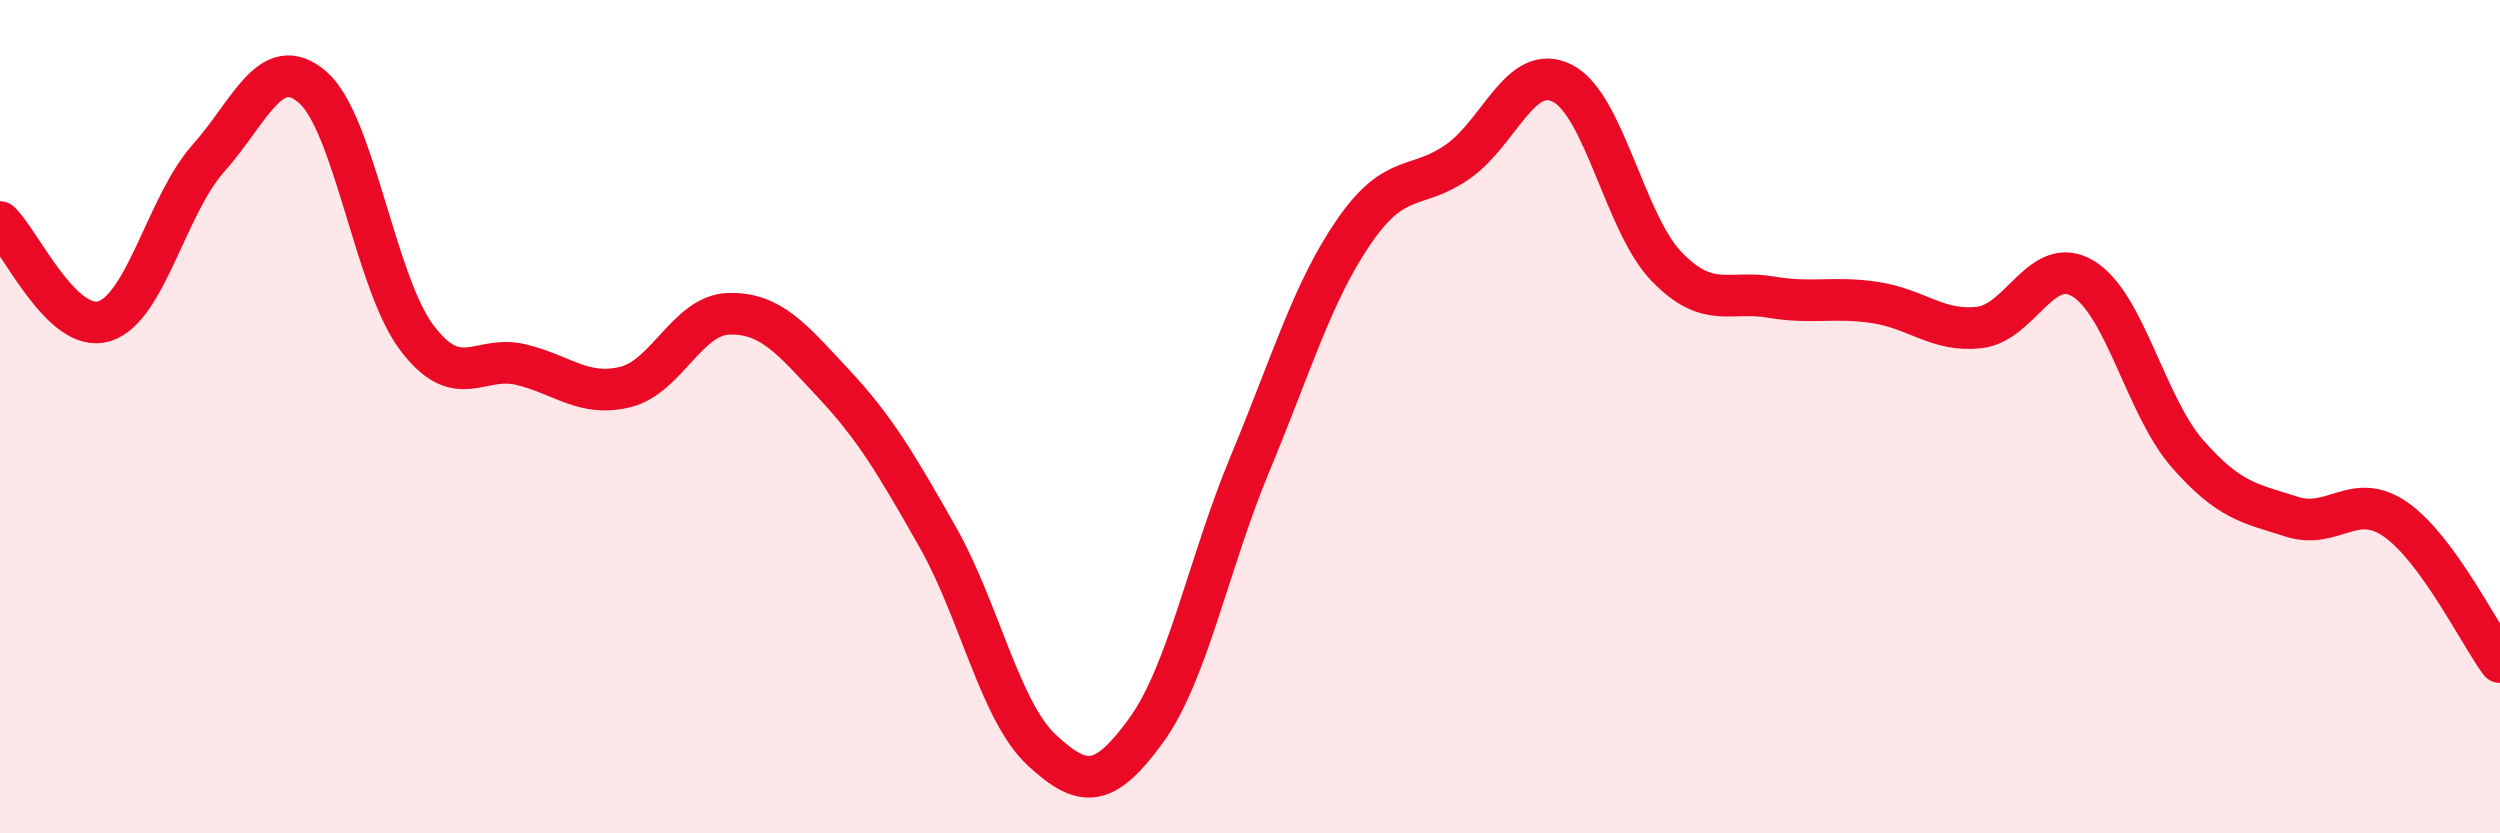
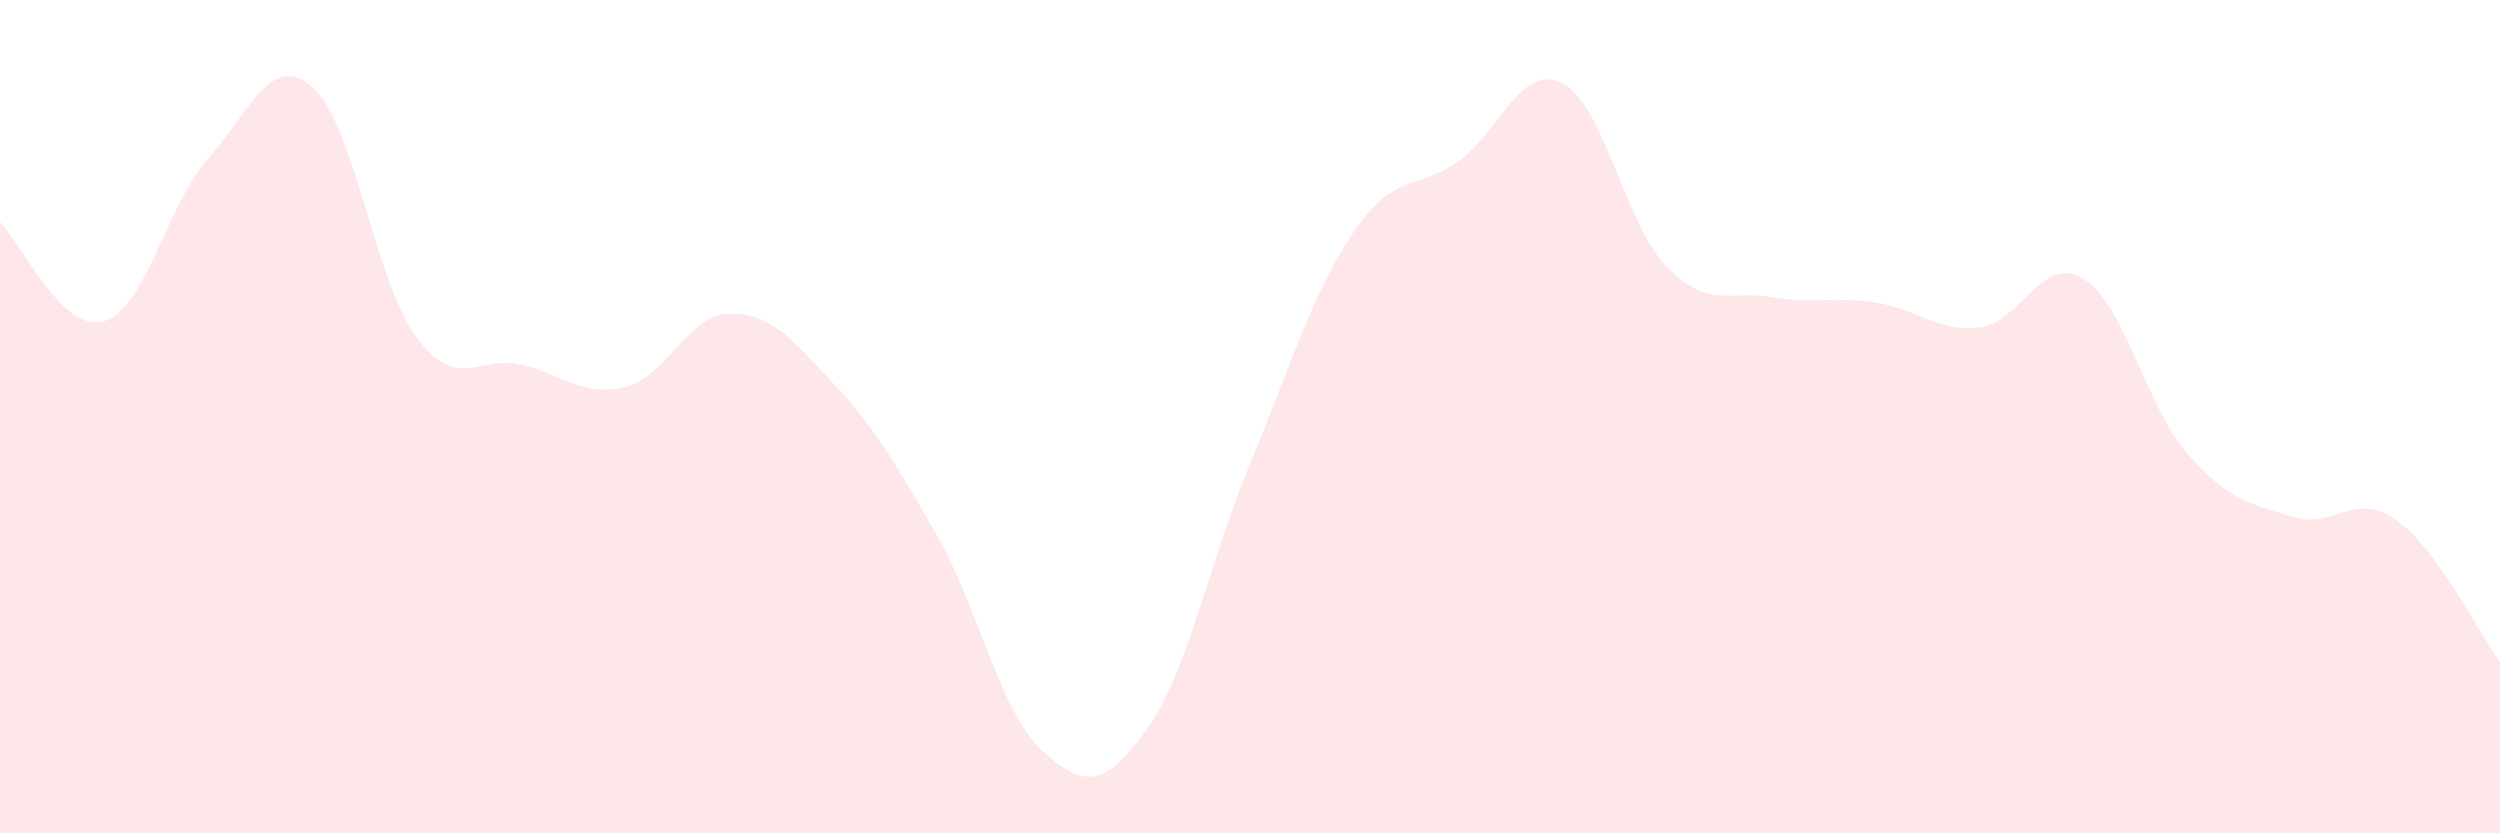
<svg xmlns="http://www.w3.org/2000/svg" width="60" height="20" viewBox="0 0 60 20">
  <path d="M 0,5.33 C 0.5,5.81 1.5,8.02 2.5,7.71 C 3.5,7.4 4,4.92 5,3.8 C 6,2.68 6.5,1.23 7.5,2.09 C 8.5,2.95 9,6.77 10,8.1 C 11,9.43 11.5,8.51 12.5,8.75 C 13.5,8.99 14,9.53 15,9.29 C 16,9.05 16.5,7.55 17.5,7.53 C 18.5,7.51 19,8.13 20,9.2 C 21,10.27 21.5,11.12 22.5,12.88 C 23.5,14.64 24,17.07 25,18 C 26,18.93 26.5,18.91 27.5,17.54 C 28.5,16.17 29,13.53 30,11.13 C 31,8.73 31.5,7 32.5,5.55 C 33.5,4.1 34,4.58 35,3.87 C 36,3.16 36.5,1.49 37.5,2 C 38.5,2.51 39,5.37 40,6.4 C 41,7.43 41.5,6.96 42.5,7.13 C 43.5,7.3 44,7.11 45,7.26 C 46,7.41 46.5,7.97 47.5,7.86 C 48.5,7.75 49,6.08 50,6.69 C 51,7.3 51.5,9.75 52.5,10.89 C 53.5,12.03 54,12.08 55,12.4 C 56,12.72 56.5,11.77 57.5,12.47 C 58.5,13.17 59.5,15.21 60,15.89L60 20L0 20Z" fill="#EB0A25" opacity="0.1" stroke-linecap="round" stroke-linejoin="round" />
-   <path d="M 0,5.33 C 0.5,5.81 1.5,8.02 2.5,7.71 C 3.5,7.4 4,4.92 5,3.8 C 6,2.68 6.5,1.23 7.5,2.09 C 8.5,2.95 9,6.77 10,8.1 C 11,9.43 11.5,8.51 12.5,8.75 C 13.5,8.99 14,9.53 15,9.29 C 16,9.05 16.5,7.55 17.5,7.53 C 18.5,7.51 19,8.13 20,9.2 C 21,10.27 21.5,11.12 22.5,12.88 C 23.5,14.64 24,17.07 25,18 C 26,18.93 26.5,18.91 27.5,17.54 C 28.5,16.17 29,13.53 30,11.13 C 31,8.73 31.5,7 32.5,5.55 C 33.5,4.1 34,4.58 35,3.87 C 36,3.16 36.5,1.49 37.5,2 C 38.5,2.51 39,5.37 40,6.4 C 41,7.43 41.5,6.96 42.5,7.13 C 43.5,7.3 44,7.11 45,7.26 C 46,7.41 46.5,7.97 47.5,7.86 C 48.5,7.75 49,6.08 50,6.69 C 51,7.3 51.5,9.75 52.5,10.89 C 53.5,12.03 54,12.08 55,12.4 C 56,12.72 56.5,11.77 57.5,12.47 C 58.5,13.17 59.5,15.21 60,15.89" stroke="#EB0A25" stroke-width="1" fill="none" stroke-linecap="round" stroke-linejoin="round" />
</svg>